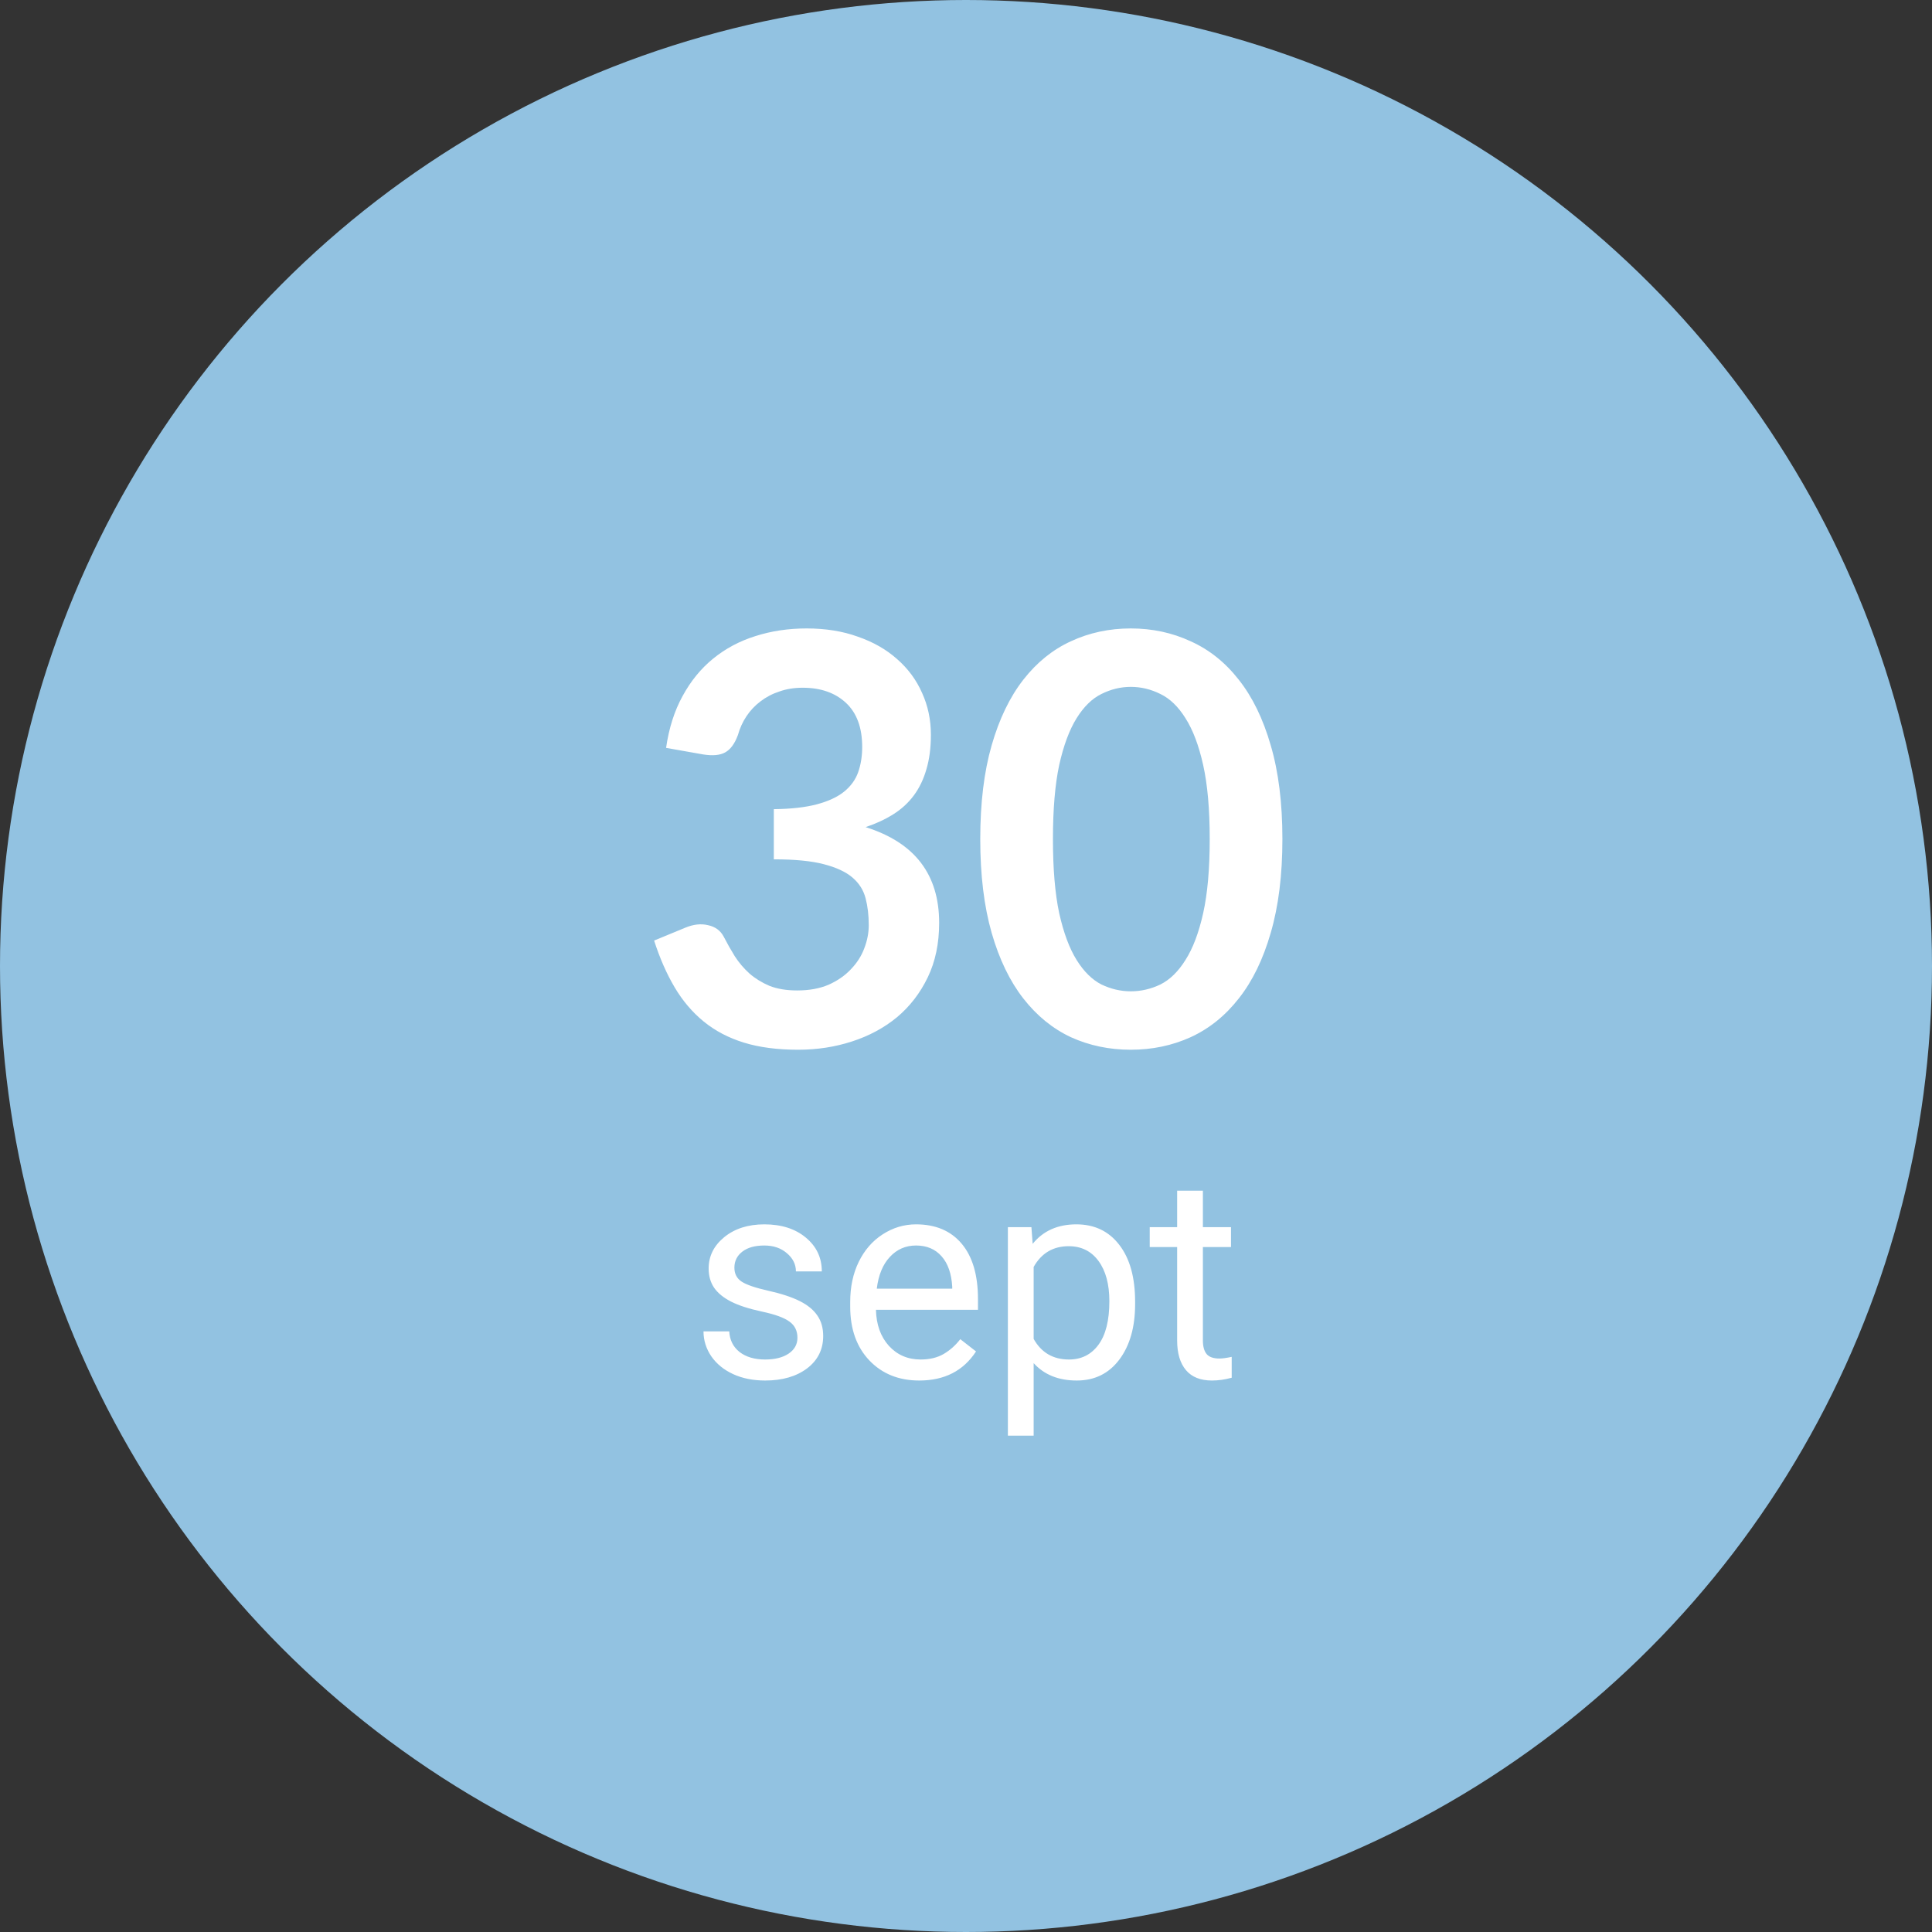
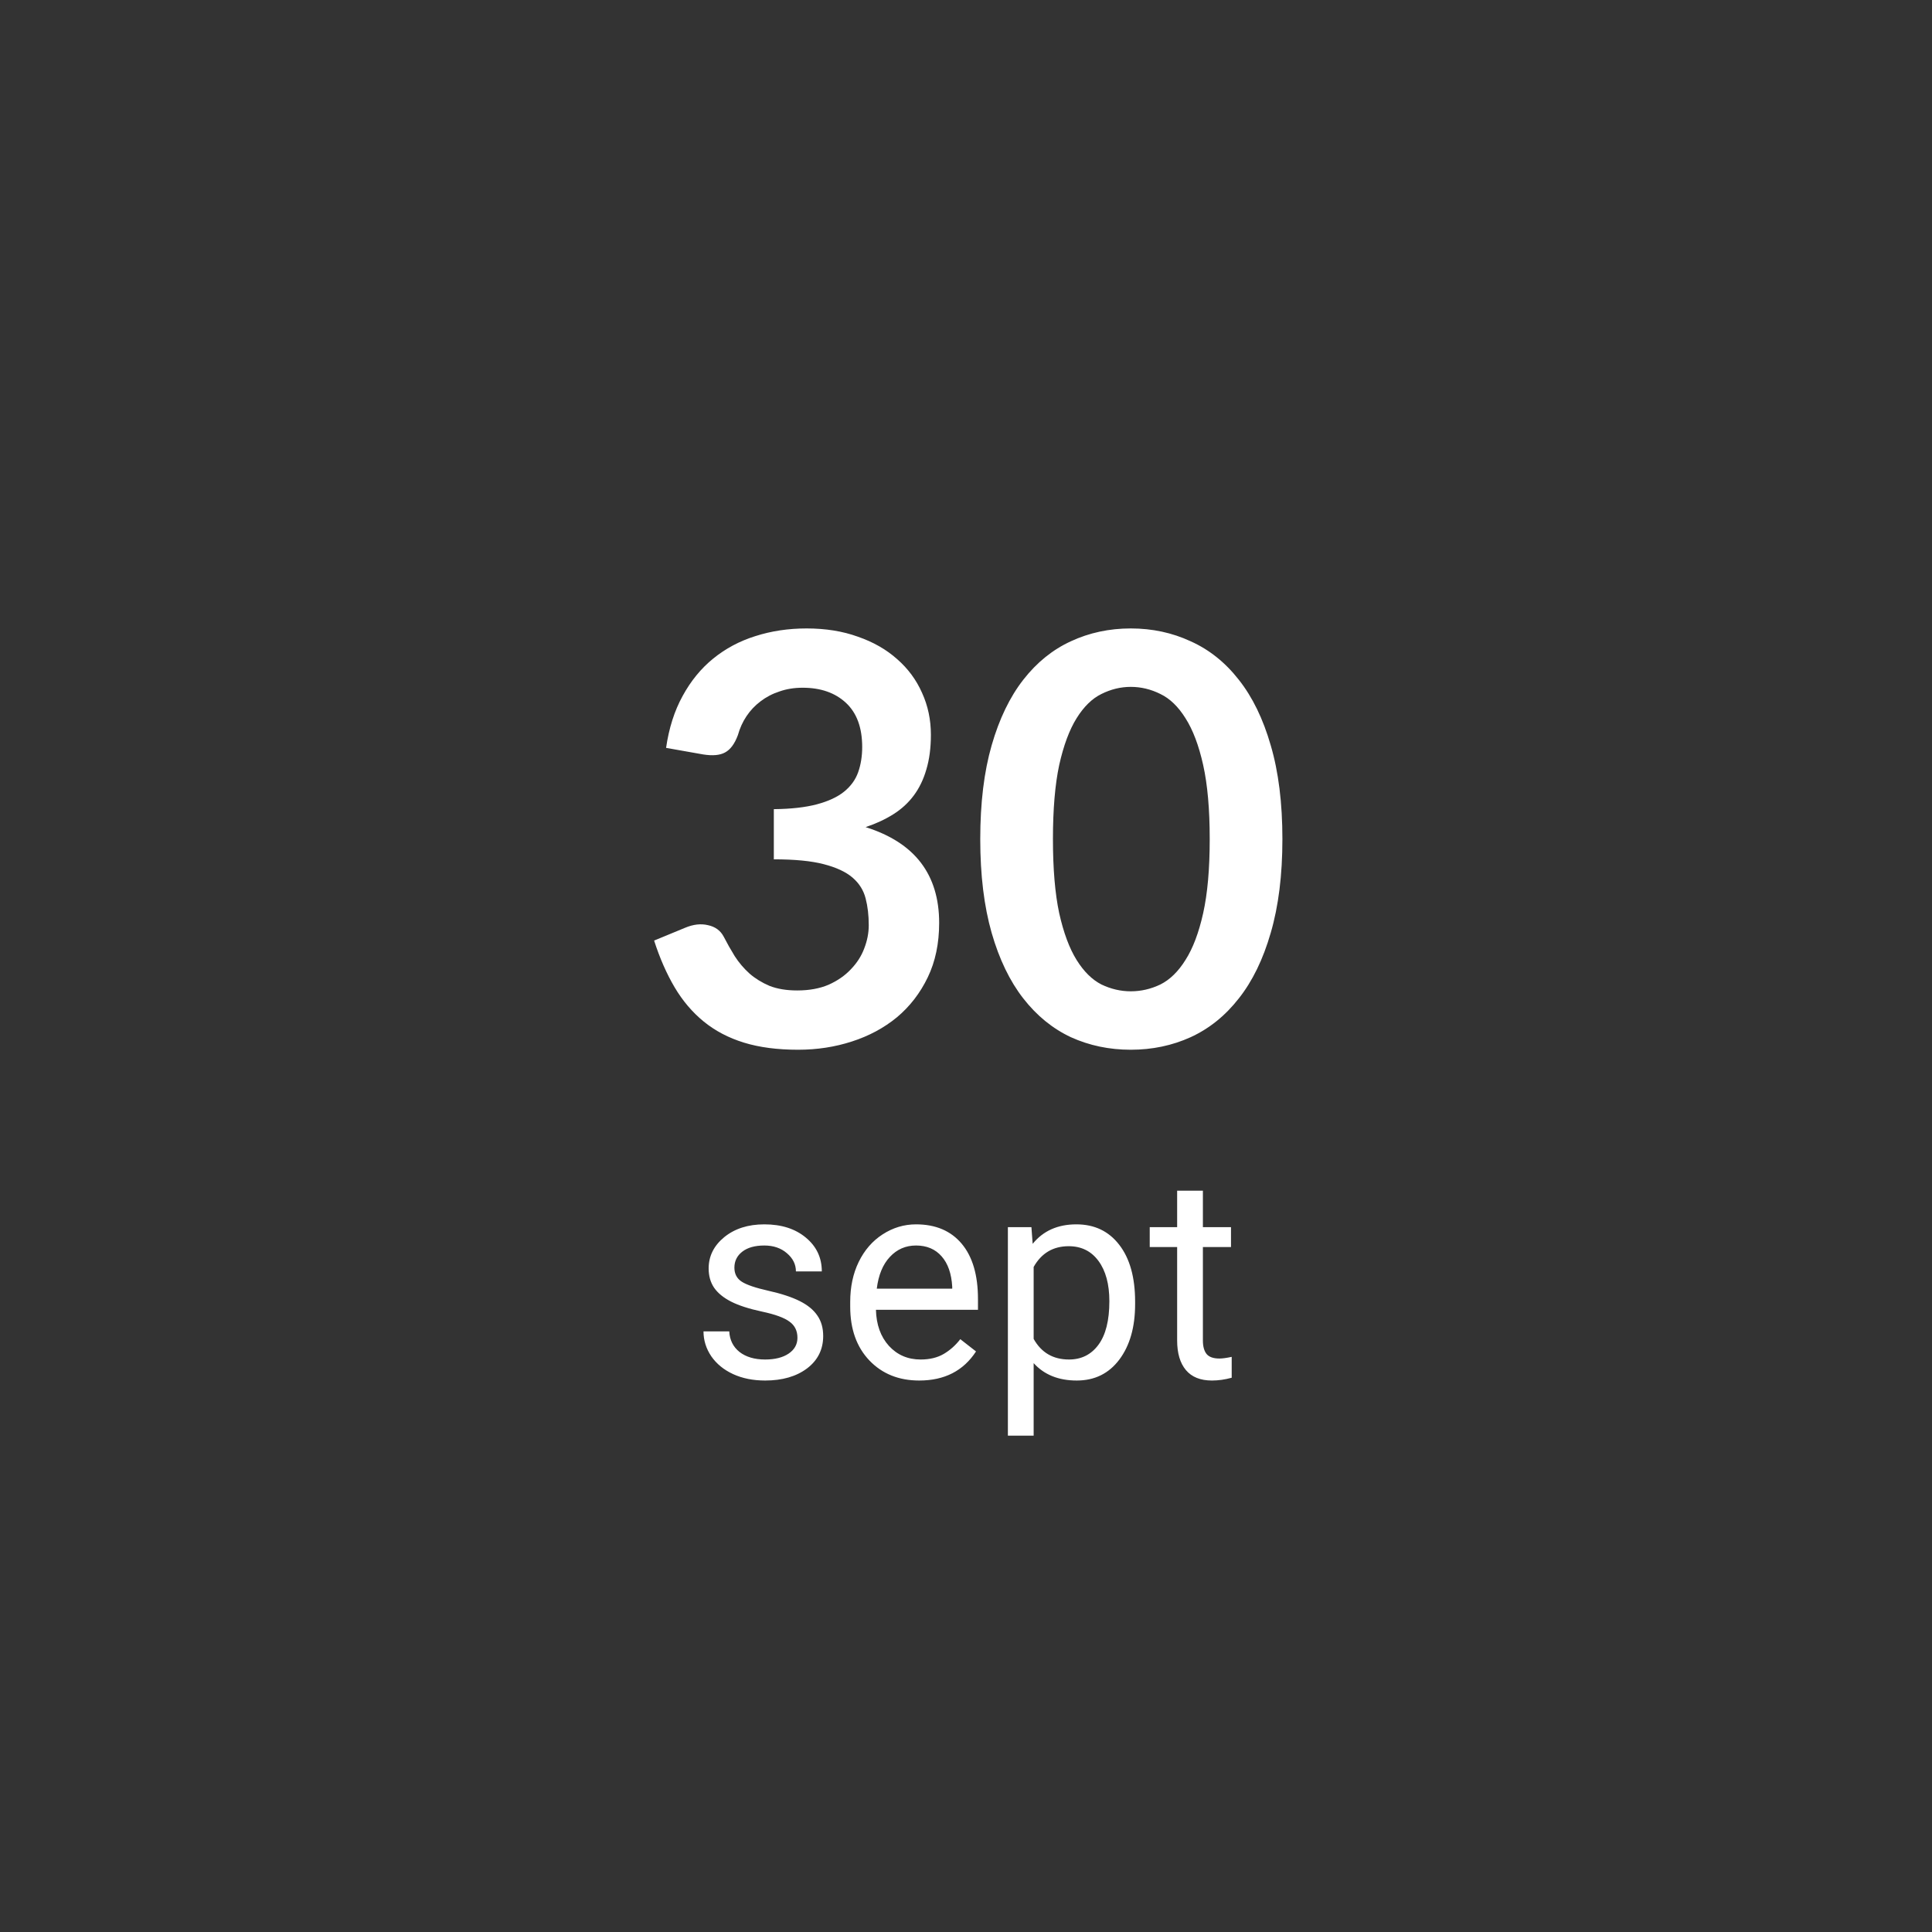
<svg xmlns="http://www.w3.org/2000/svg" width="122" height="122" viewBox="0 0 122 122" fill="none">
  <rect x="0" y="0" width="122" height="122" fill="#333333" stroke="none" />
-   <circle cx="61" cy="61" r="61" fill="#92C2E1" />
  <path d="M42.061 47.226C42.241 45.978 42.589 44.886 43.105 43.95C43.621 43.002 44.263 42.216 45.031 41.592C45.811 40.956 46.699 40.482 47.695 40.17C48.703 39.846 49.783 39.684 50.935 39.684C52.135 39.684 53.215 39.858 54.175 40.206C55.147 40.542 55.975 41.016 56.659 41.628C57.343 42.228 57.865 42.936 58.225 43.752C58.597 44.568 58.783 45.45 58.783 46.398C58.783 47.226 58.687 47.958 58.495 48.594C58.315 49.218 58.051 49.764 57.703 50.232C57.355 50.7 56.923 51.096 56.407 51.42C55.891 51.744 55.309 52.014 54.661 52.23C56.221 52.722 57.385 53.472 58.153 54.48C58.921 55.488 59.305 56.754 59.305 58.278C59.305 59.574 59.065 60.72 58.585 61.716C58.105 62.712 57.457 63.552 56.641 64.236C55.825 64.908 54.877 65.418 53.797 65.766C52.729 66.114 51.595 66.288 50.395 66.288C49.087 66.288 47.947 66.138 46.975 65.838C46.003 65.538 45.157 65.094 44.437 64.506C43.717 63.918 43.105 63.198 42.601 62.346C42.097 61.494 41.665 60.51 41.305 59.394L43.267 58.584C43.783 58.368 44.263 58.314 44.707 58.422C45.163 58.518 45.493 58.758 45.697 59.142C45.913 59.562 46.147 59.976 46.399 60.384C46.663 60.792 46.975 61.158 47.335 61.482C47.695 61.794 48.115 62.052 48.595 62.256C49.087 62.448 49.669 62.544 50.341 62.544C51.097 62.544 51.757 62.424 52.321 62.184C52.885 61.932 53.353 61.608 53.725 61.212C54.109 60.816 54.391 60.378 54.571 59.898C54.763 59.406 54.859 58.914 54.859 58.422C54.859 57.798 54.793 57.234 54.661 56.73C54.529 56.214 54.253 55.776 53.833 55.416C53.413 55.056 52.807 54.774 52.015 54.57C51.235 54.366 50.185 54.264 48.865 54.264V51.096C49.957 51.084 50.863 50.982 51.583 50.79C52.303 50.598 52.873 50.334 53.293 49.998C53.725 49.65 54.025 49.236 54.193 48.756C54.361 48.276 54.445 47.748 54.445 47.172C54.445 45.948 54.103 45.018 53.419 44.382C52.735 43.746 51.823 43.428 50.683 43.428C50.155 43.428 49.669 43.506 49.225 43.662C48.781 43.806 48.379 44.016 48.019 44.292C47.671 44.556 47.377 44.868 47.137 45.228C46.897 45.588 46.717 45.984 46.597 46.416C46.393 46.968 46.123 47.334 45.787 47.514C45.463 47.694 45.001 47.736 44.401 47.64L42.061 47.226ZM80.98 52.986C80.98 55.254 80.734 57.228 80.242 58.908C79.762 60.576 79.09 61.956 78.226 63.048C77.374 64.14 76.36 64.956 75.184 65.496C74.02 66.024 72.76 66.288 71.404 66.288C70.048 66.288 68.788 66.024 67.624 65.496C66.472 64.956 65.47 64.14 64.618 63.048C63.766 61.956 63.1 60.576 62.62 58.908C62.14 57.228 61.9 55.254 61.9 52.986C61.9 50.706 62.14 48.732 62.62 47.064C63.1 45.396 63.766 44.016 64.618 42.924C65.47 41.832 66.472 41.022 67.624 40.494C68.788 39.954 70.048 39.684 71.404 39.684C72.76 39.684 74.02 39.954 75.184 40.494C76.36 41.022 77.374 41.832 78.226 42.924C79.09 44.016 79.762 45.396 80.242 47.064C80.734 48.732 80.98 50.706 80.98 52.986ZM76.39 52.986C76.39 51.102 76.252 49.542 75.976 48.306C75.7 47.07 75.328 46.086 74.86 45.354C74.404 44.622 73.876 44.112 73.276 43.824C72.676 43.524 72.052 43.374 71.404 43.374C70.768 43.374 70.15 43.524 69.55 43.824C68.962 44.112 68.44 44.622 67.984 45.354C67.528 46.086 67.162 47.07 66.886 48.306C66.622 49.542 66.49 51.102 66.49 52.986C66.49 54.87 66.622 56.43 66.886 57.666C67.162 58.902 67.528 59.886 67.984 60.618C68.44 61.35 68.962 61.866 69.55 62.166C70.15 62.454 70.768 62.598 71.404 62.598C72.052 62.598 72.676 62.454 73.276 62.166C73.876 61.866 74.404 61.35 74.86 60.618C75.328 59.886 75.7 58.902 75.976 57.666C76.252 56.43 76.39 54.87 76.39 52.986ZM50.356 84.478C50.356 84.038 50.19 83.698 49.855 83.458C49.527 83.212 48.95 83.001 48.124 82.825C47.304 82.649 46.65 82.439 46.164 82.192C45.684 81.946 45.326 81.653 45.092 81.314C44.863 80.974 44.749 80.569 44.749 80.101C44.749 79.321 45.077 78.662 45.733 78.123C46.395 77.584 47.239 77.314 48.265 77.314C49.343 77.314 50.216 77.593 50.884 78.149C51.558 78.706 51.895 79.418 51.895 80.285H50.26C50.26 79.84 50.069 79.456 49.688 79.134C49.313 78.811 48.839 78.65 48.265 78.65C47.673 78.65 47.21 78.779 46.876 79.037C46.542 79.295 46.375 79.632 46.375 80.048C46.375 80.44 46.53 80.736 46.841 80.936C47.151 81.135 47.711 81.325 48.52 81.507C49.334 81.689 49.993 81.905 50.497 82.157C51.001 82.409 51.373 82.714 51.613 83.071C51.859 83.423 51.982 83.853 51.982 84.363C51.982 85.213 51.643 85.895 50.963 86.411C50.283 86.921 49.401 87.176 48.317 87.176C47.556 87.176 46.882 87.041 46.296 86.772C45.71 86.502 45.25 86.127 44.916 85.647C44.588 85.16 44.424 84.636 44.424 84.073H46.05C46.079 84.618 46.296 85.052 46.7 85.374C47.11 85.69 47.649 85.849 48.317 85.849C48.933 85.849 49.425 85.726 49.794 85.48C50.169 85.228 50.356 84.894 50.356 84.478ZM58.047 87.176C56.758 87.176 55.709 86.754 54.9 85.91C54.092 85.061 53.688 83.927 53.688 82.509V82.21C53.688 81.267 53.866 80.426 54.224 79.688C54.587 78.943 55.091 78.363 55.735 77.947C56.386 77.525 57.089 77.314 57.845 77.314C59.081 77.314 60.042 77.722 60.727 78.536C61.413 79.351 61.756 80.517 61.756 82.034V82.711H55.313C55.337 83.648 55.609 84.407 56.131 84.987C56.658 85.561 57.326 85.849 58.135 85.849C58.709 85.849 59.195 85.731 59.594 85.497C59.992 85.263 60.341 84.952 60.64 84.565L61.633 85.339C60.836 86.564 59.641 87.176 58.047 87.176ZM57.845 78.65C57.188 78.65 56.638 78.891 56.192 79.371C55.747 79.846 55.472 80.514 55.366 81.375H60.13V81.252C60.083 80.426 59.86 79.787 59.462 79.336C59.063 78.879 58.524 78.65 57.845 78.65ZM71.679 82.351C71.679 83.798 71.348 84.964 70.686 85.849C70.023 86.733 69.127 87.176 67.996 87.176C66.842 87.176 65.934 86.81 65.272 86.077V90.656H63.645V77.49H65.131L65.21 78.545C65.872 77.725 66.792 77.314 67.97 77.314C69.112 77.314 70.015 77.745 70.677 78.606C71.345 79.468 71.679 80.666 71.679 82.201V82.351ZM70.053 82.166C70.053 81.094 69.824 80.247 69.367 79.626C68.91 79.005 68.283 78.694 67.486 78.694C66.502 78.694 65.764 79.131 65.272 80.004V84.548C65.758 85.415 66.502 85.849 67.504 85.849C68.283 85.849 68.901 85.541 69.358 84.926C69.821 84.305 70.053 83.385 70.053 82.166ZM75.959 75.188V77.49H77.734V78.747H75.959V84.644C75.959 85.025 76.038 85.312 76.196 85.506C76.355 85.693 76.624 85.787 77.005 85.787C77.192 85.787 77.45 85.752 77.778 85.682V87C77.351 87.117 76.935 87.176 76.53 87.176C75.804 87.176 75.256 86.956 74.887 86.517C74.518 86.077 74.333 85.453 74.333 84.644V78.747H72.602V77.49H74.333V75.188H75.959Z" fill="white" />
</svg>